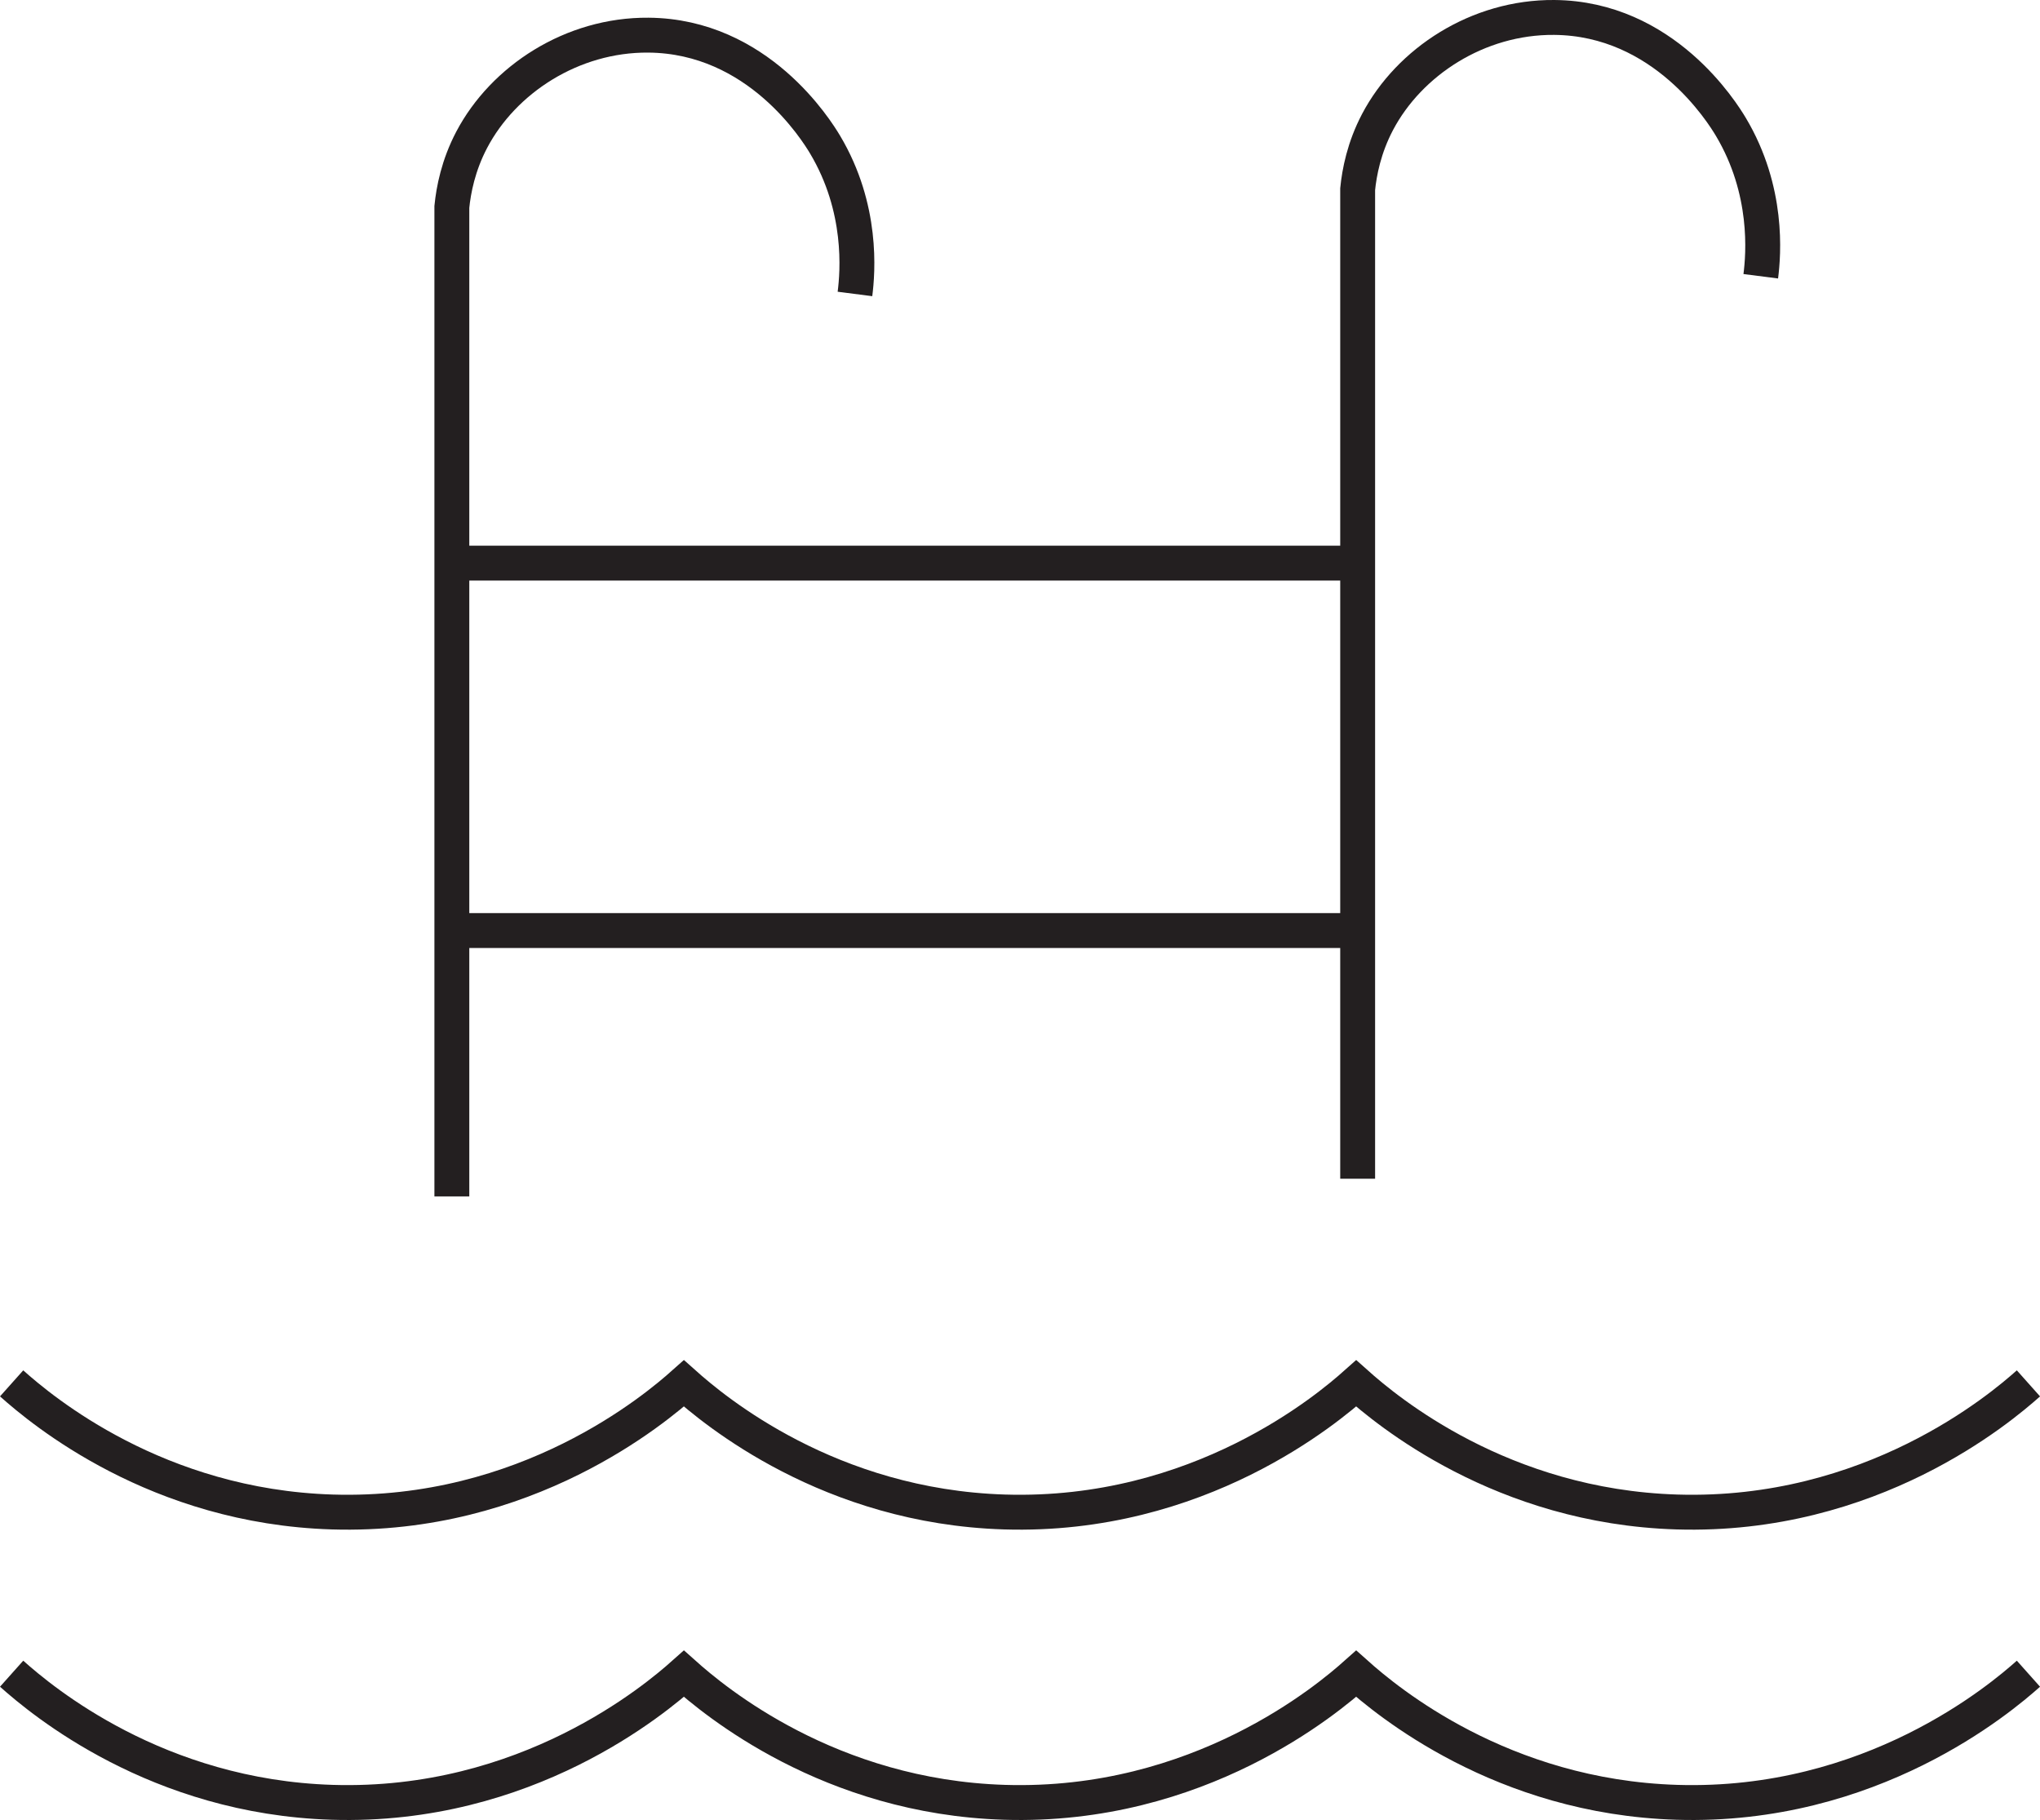
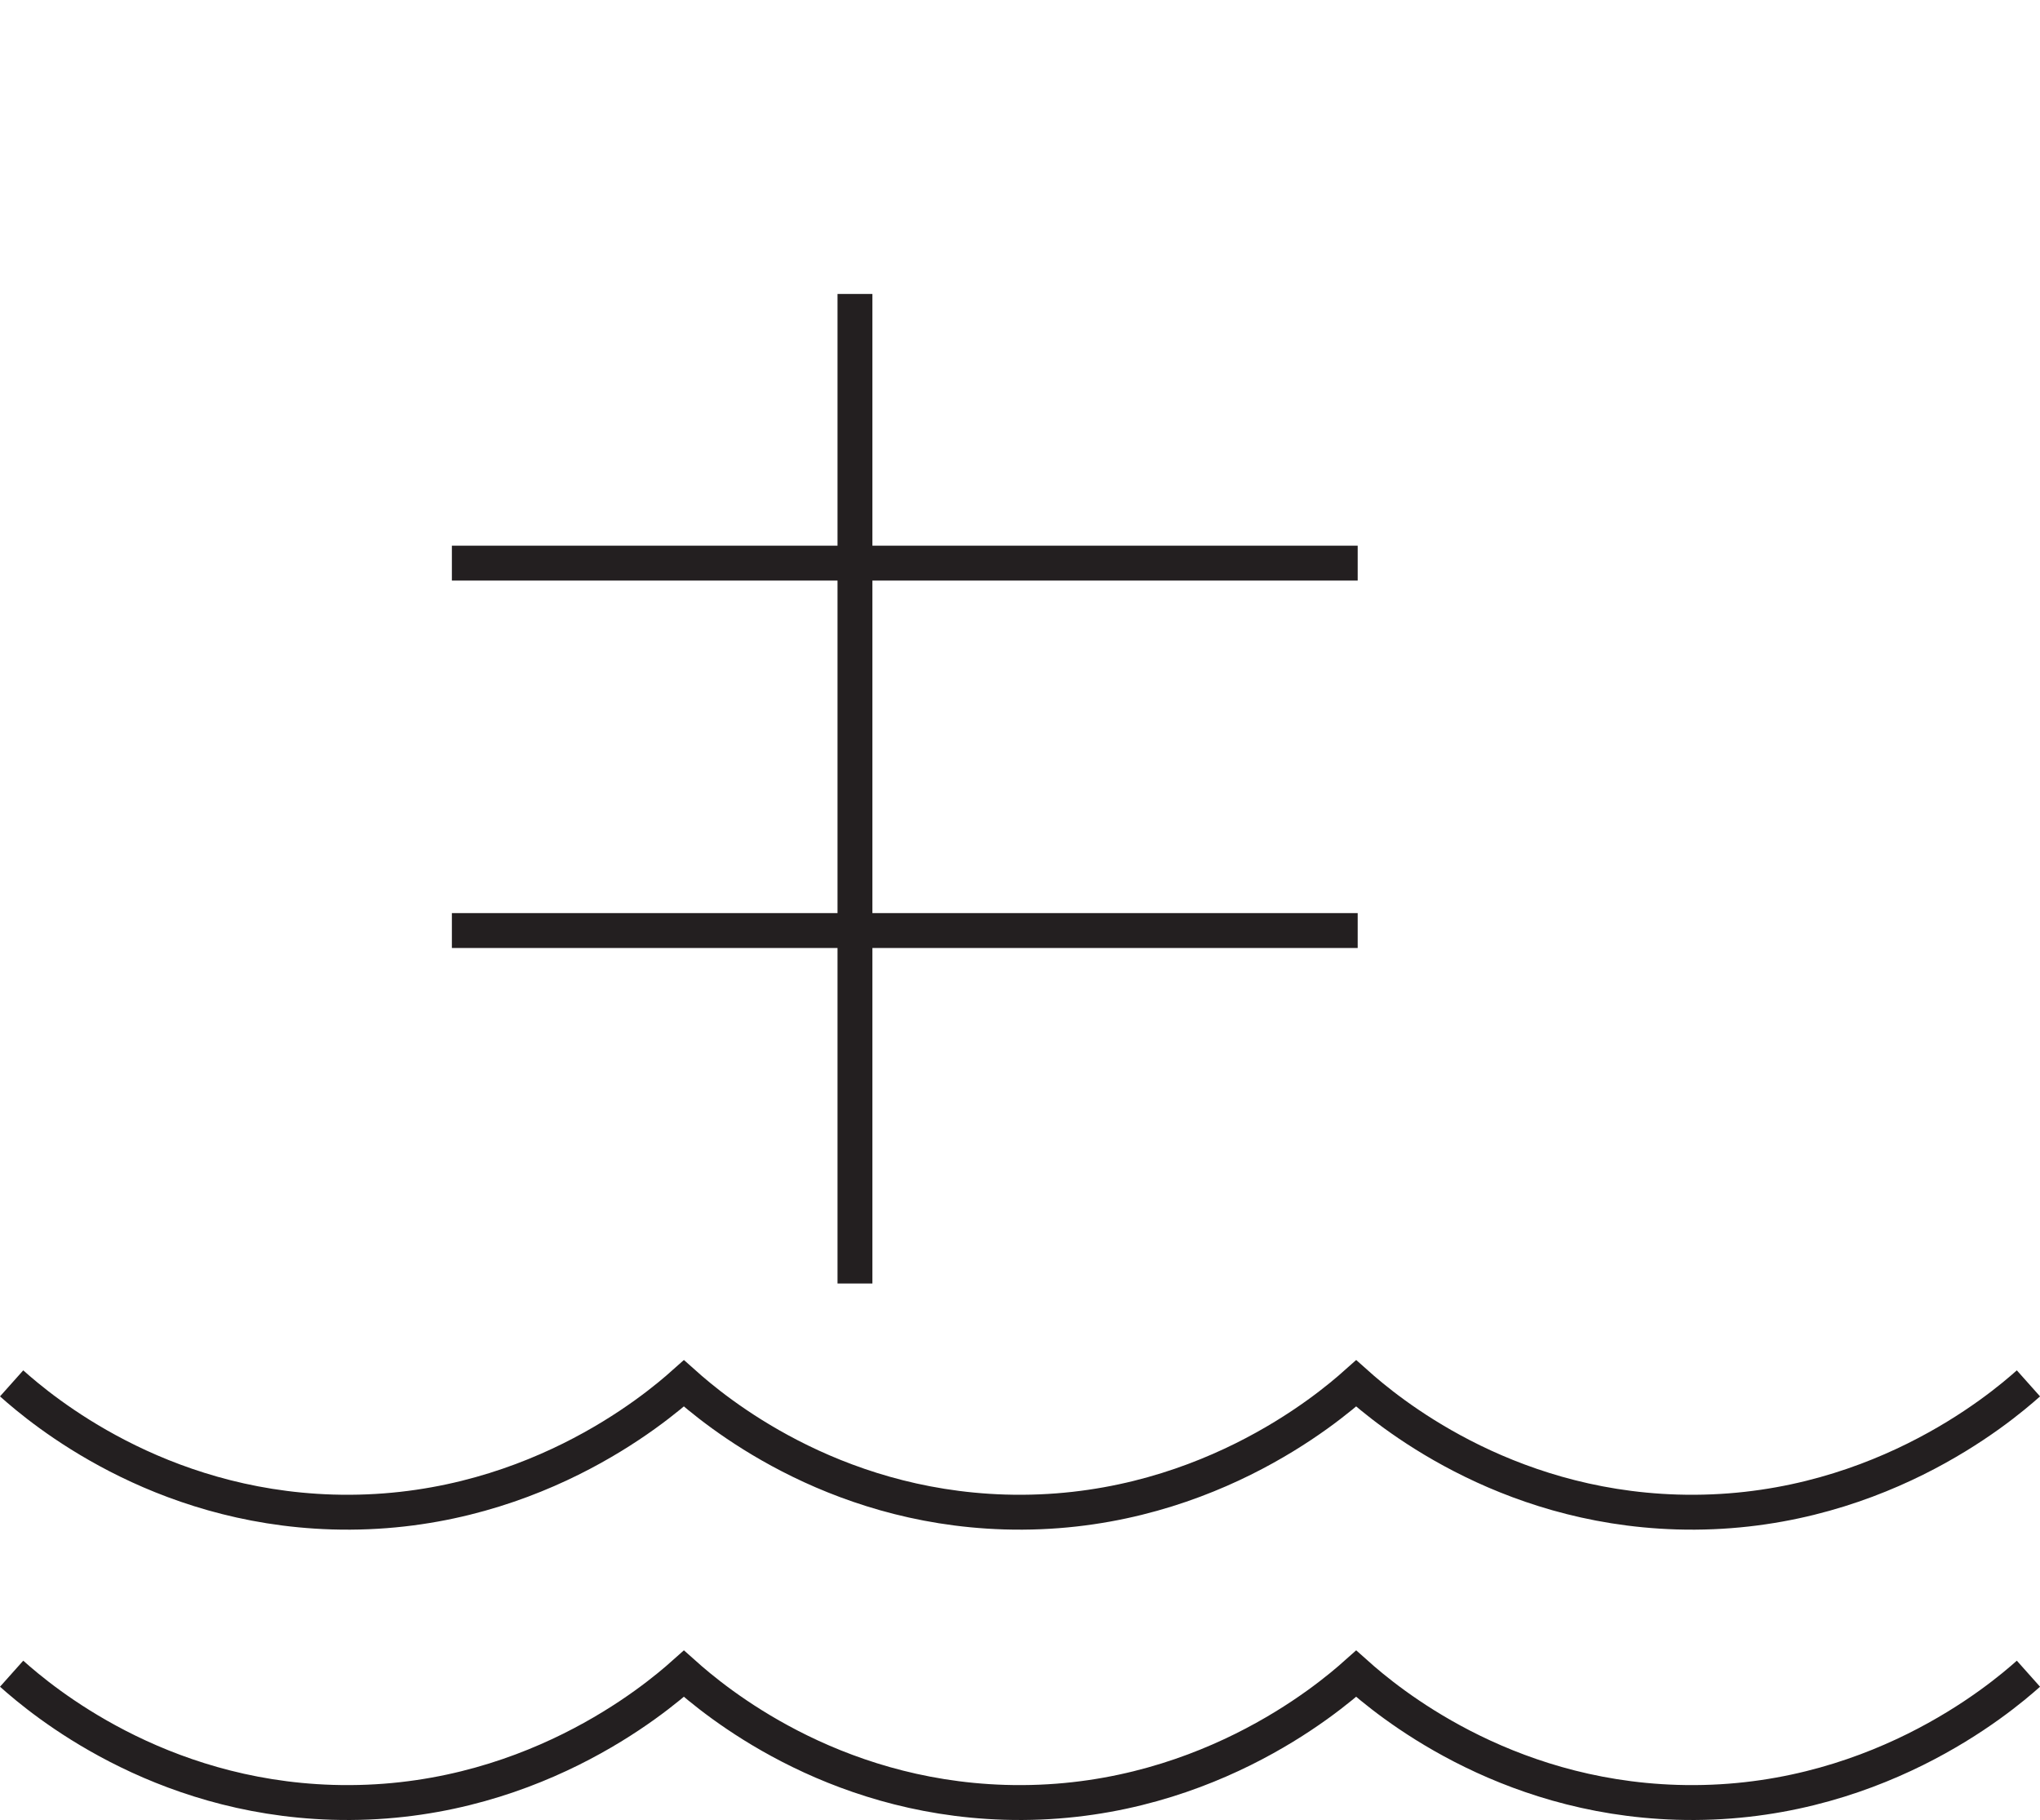
<svg xmlns="http://www.w3.org/2000/svg" id="Layer_2" data-name="Layer 2" viewBox="0 0 877.12 782.4">
  <defs>
    <style>
      .cls-1 {
        fill: none;
        stroke: #231f20;
        stroke-miterlimit: 10;
        stroke-width: 15px;
      }
    </style>
  </defs>
  <g id="Layer_31" data-name="Layer 31">
-     <path class="cls-1" d="M367.6,126.37c1.21-9.45,3.44-36.88-12.84-64.19-3.67-6.15-28.8-46.69-75.96-47.07-32.86-.26-62.34,19.09-75.96,44.93-5.84,11.1-7.83,21.62-8.56,28.89v425.39" />
-     <path class="cls-1" d="M757.06,118.76c1.21-9.45,3.44-36.88-12.84-64.19-3.67-6.15-28.8-46.69-75.96-47.07-32.86-.26-62.34,19.09-75.96,44.93-5.84,11.1-7.83,21.62-8.56,28.89v425.39" />
+     <path class="cls-1" d="M367.6,126.37v425.39" />
    <line class="cls-1" x1="194.29" y1="242.08" x2="583.75" y2="242.08" />
    <line class="cls-1" x1="194.29" y1="400.03" x2="583.75" y2="400.03" />
  </g>
  <g id="Layer_30" data-name="Layer 30">
    <path class="cls-1" d="M5,594.69c13.19,11.78,62.53,52.98,137.87,55.29,83.69,2.56,139.31-44.71,151.18-55.29,13.19,11.78,62.53,52.98,137.87,55.29,83.69,2.56,139.31-44.71,151.18-55.29,13.19,11.78,62.53,52.98,137.87,55.29,83.69,2.56,139.31-44.71,151.18-55.29" />
    <path class="cls-1" d="M5,719.5c13.19,11.78,62.53,52.98,137.87,55.29,83.69,2.56,139.31-44.71,151.18-55.29,13.19,11.78,62.53,52.98,137.87,55.29,83.69,2.56,139.31-44.71,151.18-55.29,13.19,11.78,62.53,52.98,137.87,55.29,83.69,2.56,139.31-44.71,151.18-55.29" />
  </g>
</svg>